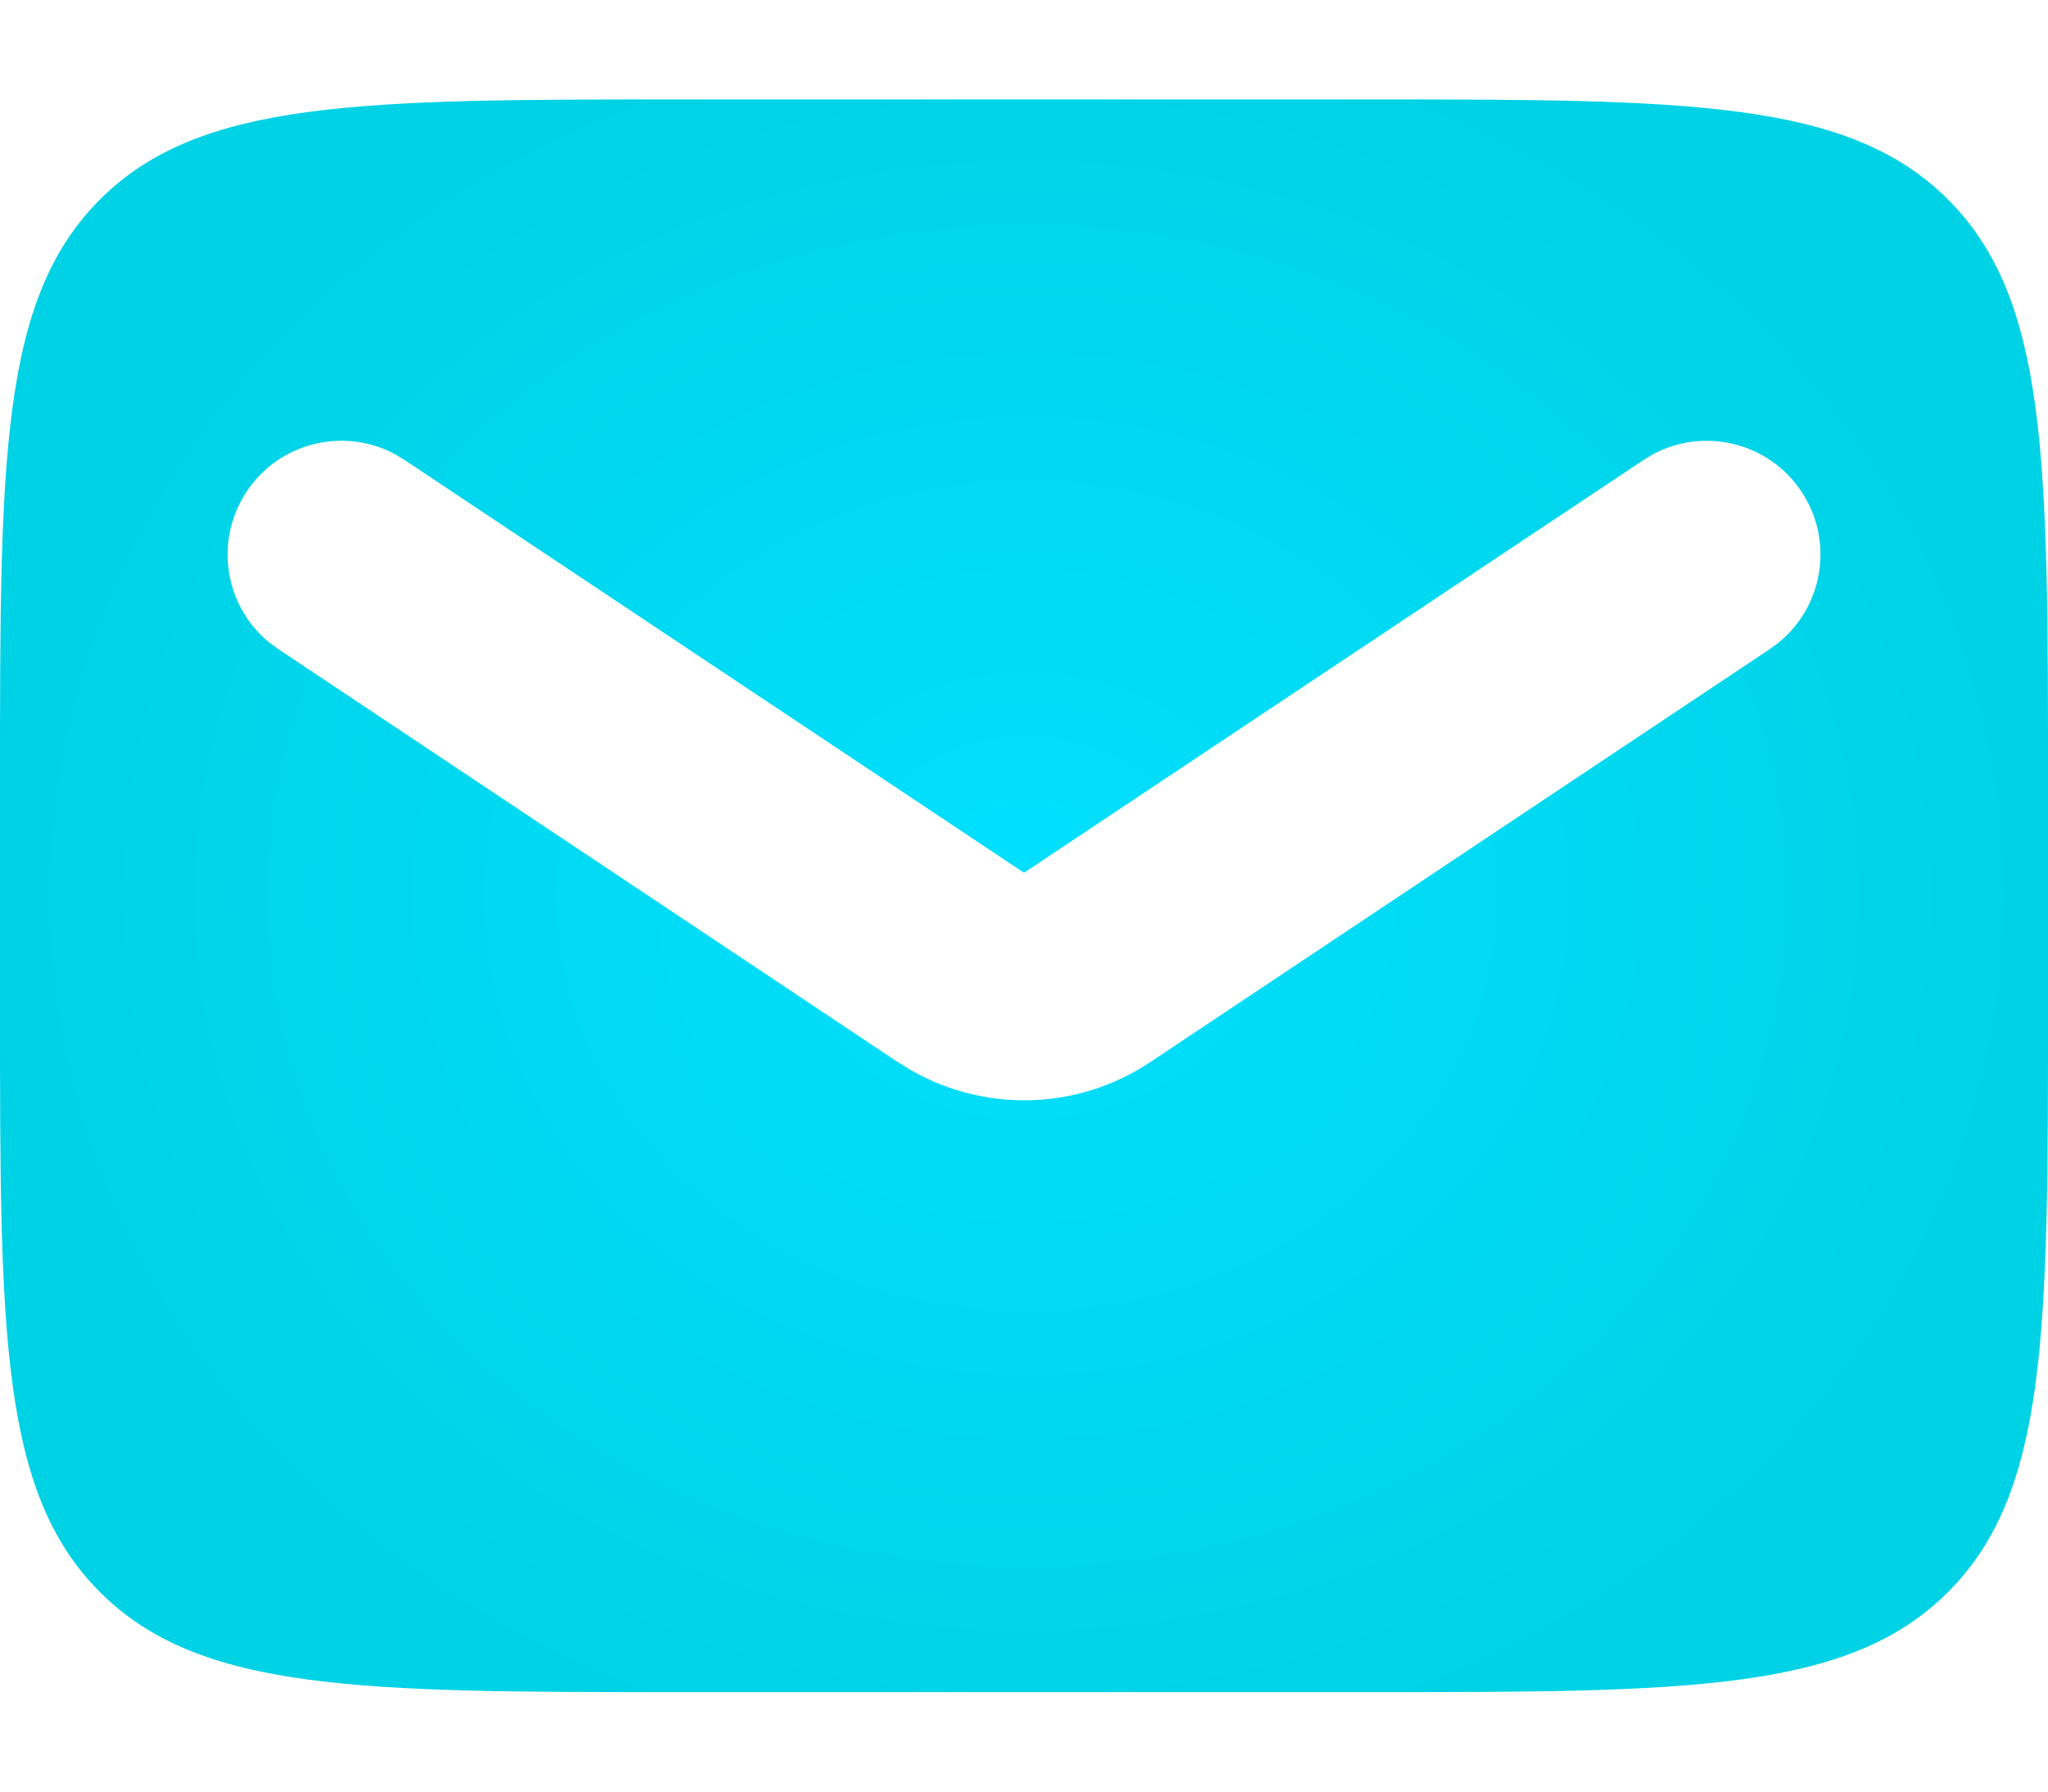
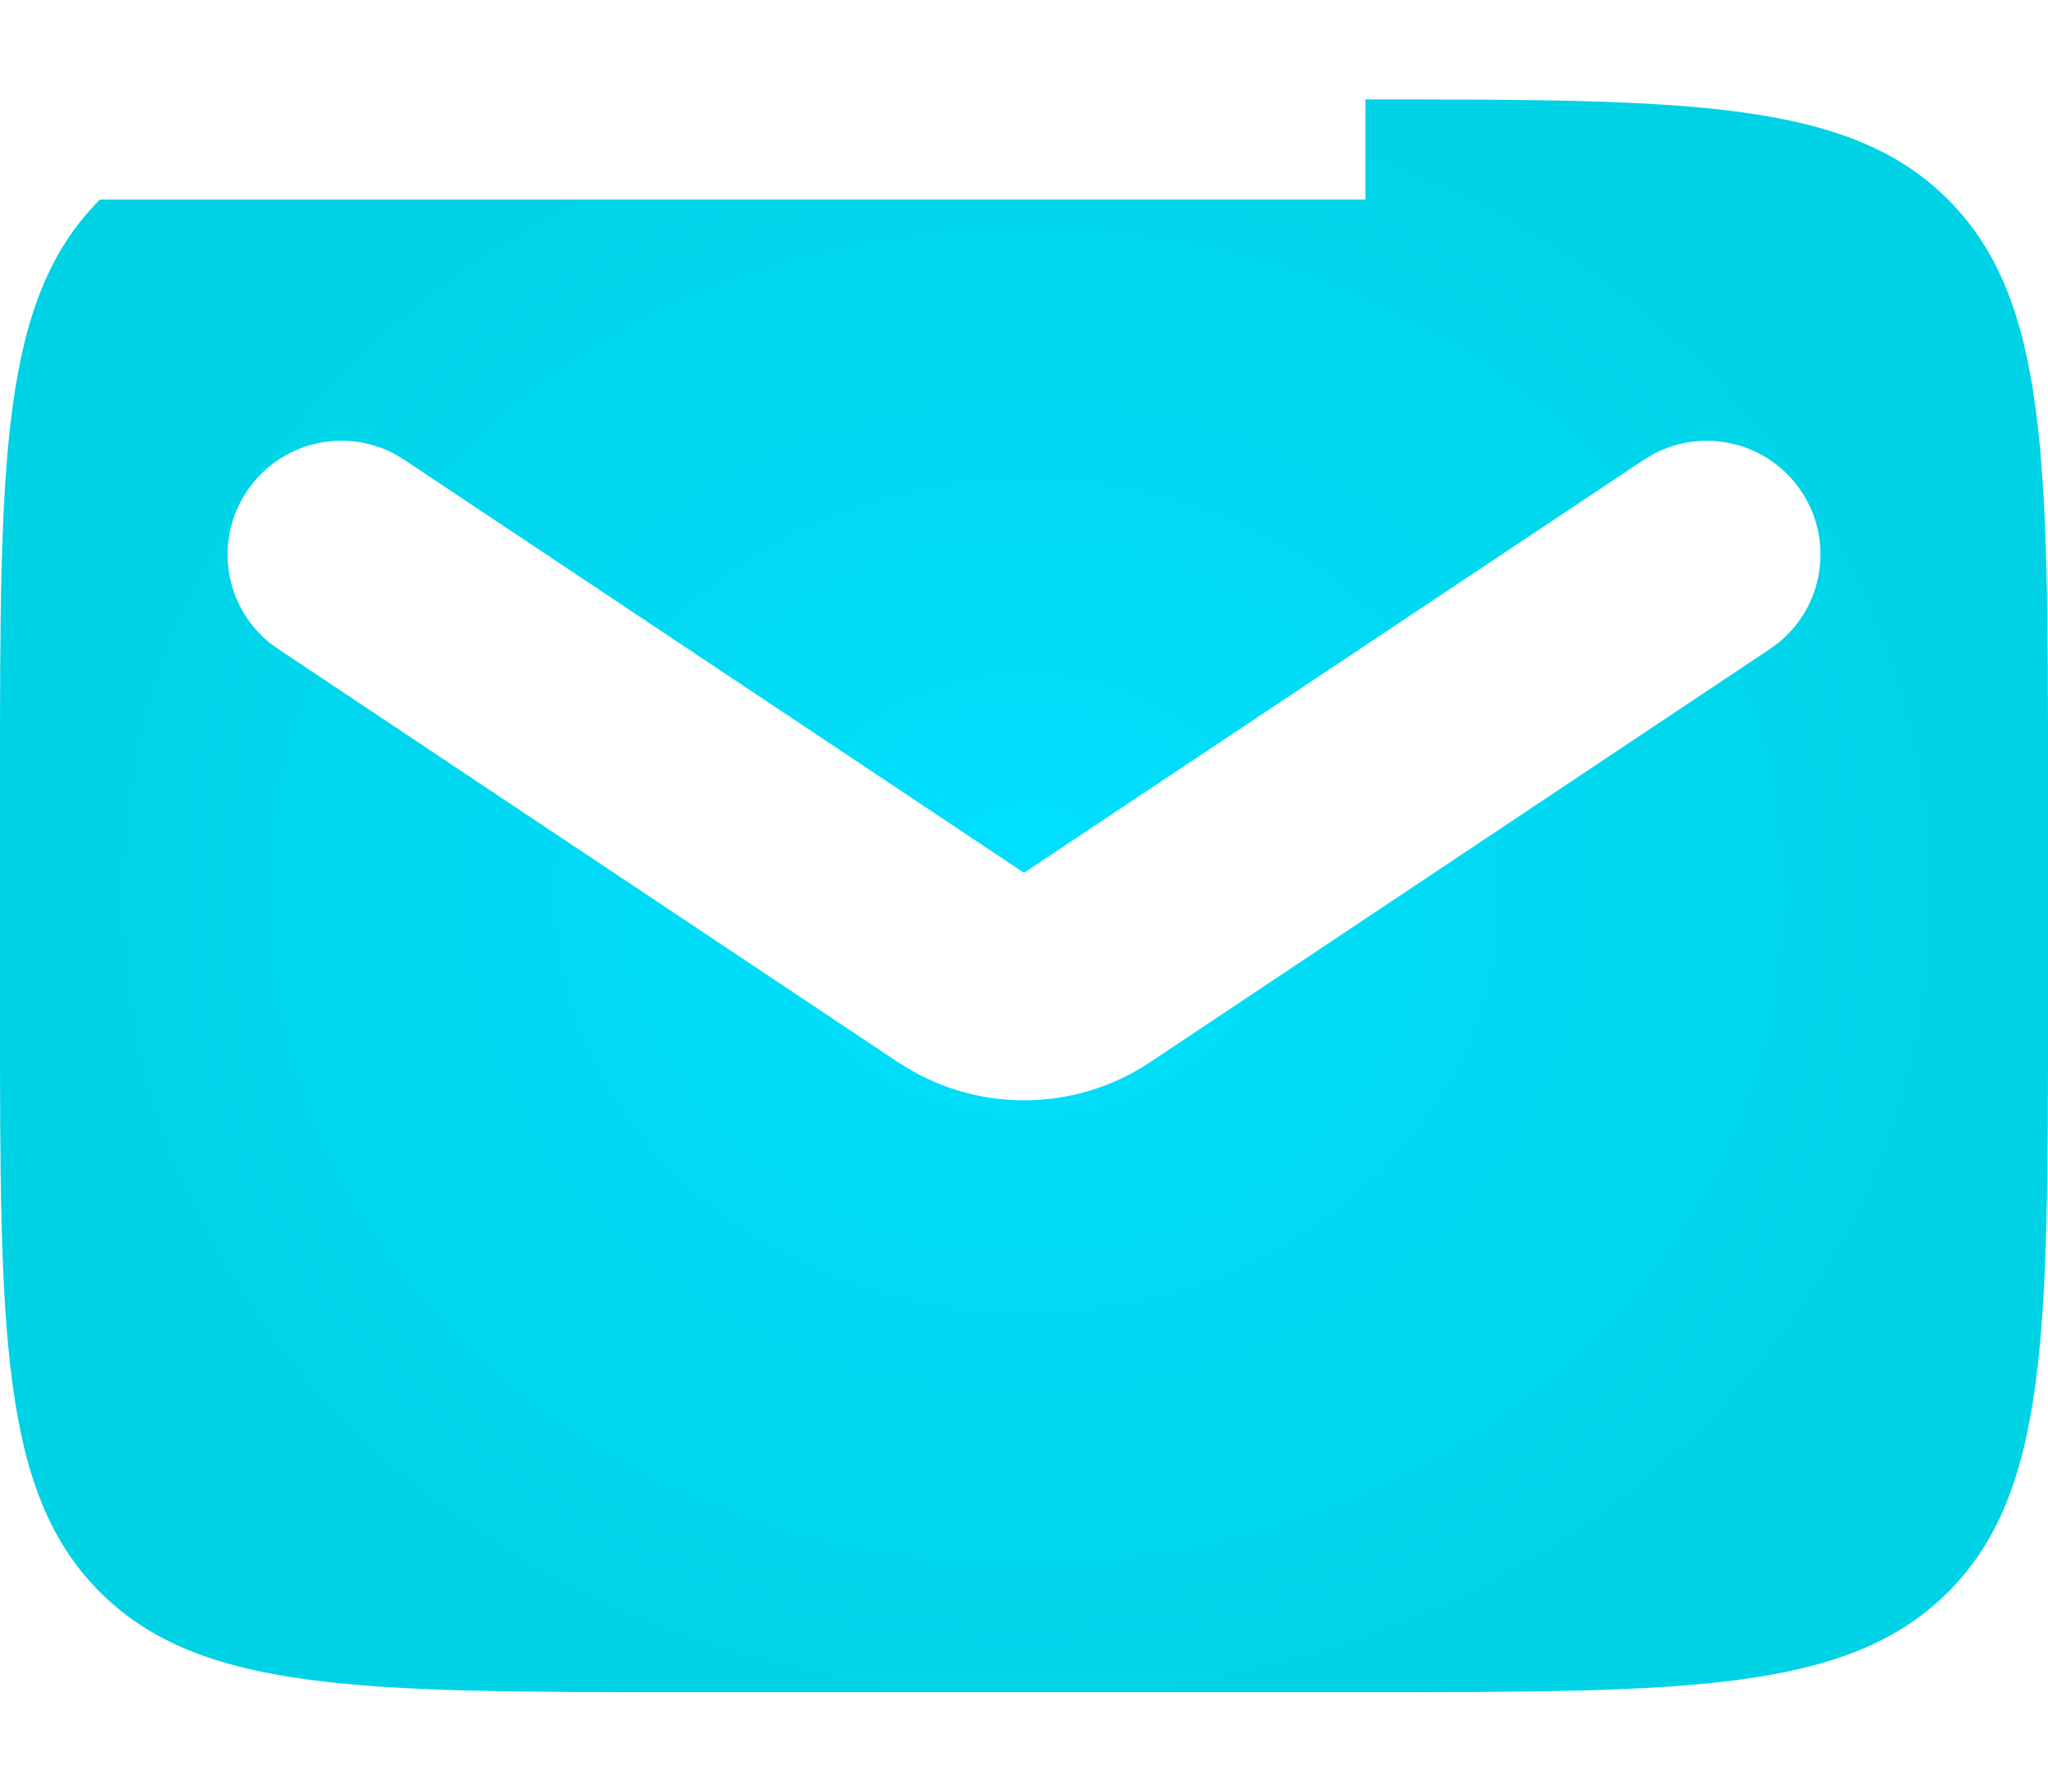
<svg xmlns="http://www.w3.org/2000/svg" width="16" height="14" viewBox="0 0 16 14" fill="none">
-   <path d="M10.667 0.777C13.181 0.777 14.438 0.778 15.219 1.559C16 2.34 16 3.597 16 6.111V7.889C16 10.403 16 11.66 15.219 12.441C14.438 13.222 13.181 13.223 10.667 13.223H5.333C2.819 13.223 1.562 13.222 0.781 12.441C0 11.66 0 10.403 0 7.889V6.111C0 3.597 0 2.34 0.781 1.559C1.562 0.778 2.819 0.777 5.333 0.777H10.667ZM14.073 3.84C13.818 3.457 13.317 3.337 12.919 3.547L12.841 3.594L8 6.82L3.16 3.594L3.082 3.547C2.684 3.336 2.183 3.457 1.928 3.84C1.672 4.223 1.753 4.732 2.101 5.019L2.174 5.072L7.015 8.3L7.128 8.369C7.708 8.696 8.426 8.673 8.986 8.3L13.827 5.072L13.899 5.019C14.247 4.732 14.329 4.223 14.073 3.84Z" fill="url(#paint0_radial_323_293)" />
+   <path d="M10.667 0.777C13.181 0.777 14.438 0.778 15.219 1.559C16 2.34 16 3.597 16 6.111V7.889C16 10.403 16 11.66 15.219 12.441C14.438 13.222 13.181 13.223 10.667 13.223H5.333C2.819 13.223 1.562 13.222 0.781 12.441C0 11.66 0 10.403 0 7.889V6.111C0 3.597 0 2.34 0.781 1.559H10.667ZM14.073 3.84C13.818 3.457 13.317 3.337 12.919 3.547L12.841 3.594L8 6.82L3.16 3.594L3.082 3.547C2.684 3.336 2.183 3.457 1.928 3.84C1.672 4.223 1.753 4.732 2.101 5.019L2.174 5.072L7.015 8.3L7.128 8.369C7.708 8.696 8.426 8.673 8.986 8.3L13.827 5.072L13.899 5.019C14.247 4.732 14.329 4.223 14.073 3.84Z" fill="url(#paint0_radial_323_293)" />
  <defs>
    <radialGradient id="paint0_radial_323_293" cx="0" cy="0" r="1" gradientUnits="userSpaceOnUse" gradientTransform="translate(8.021 7) scale(7.979 6.985)">
      <stop stop-color="#00E0FF" />
      <stop offset="1" stop-color="#00D2E5" />
    </radialGradient>
  </defs>
</svg>